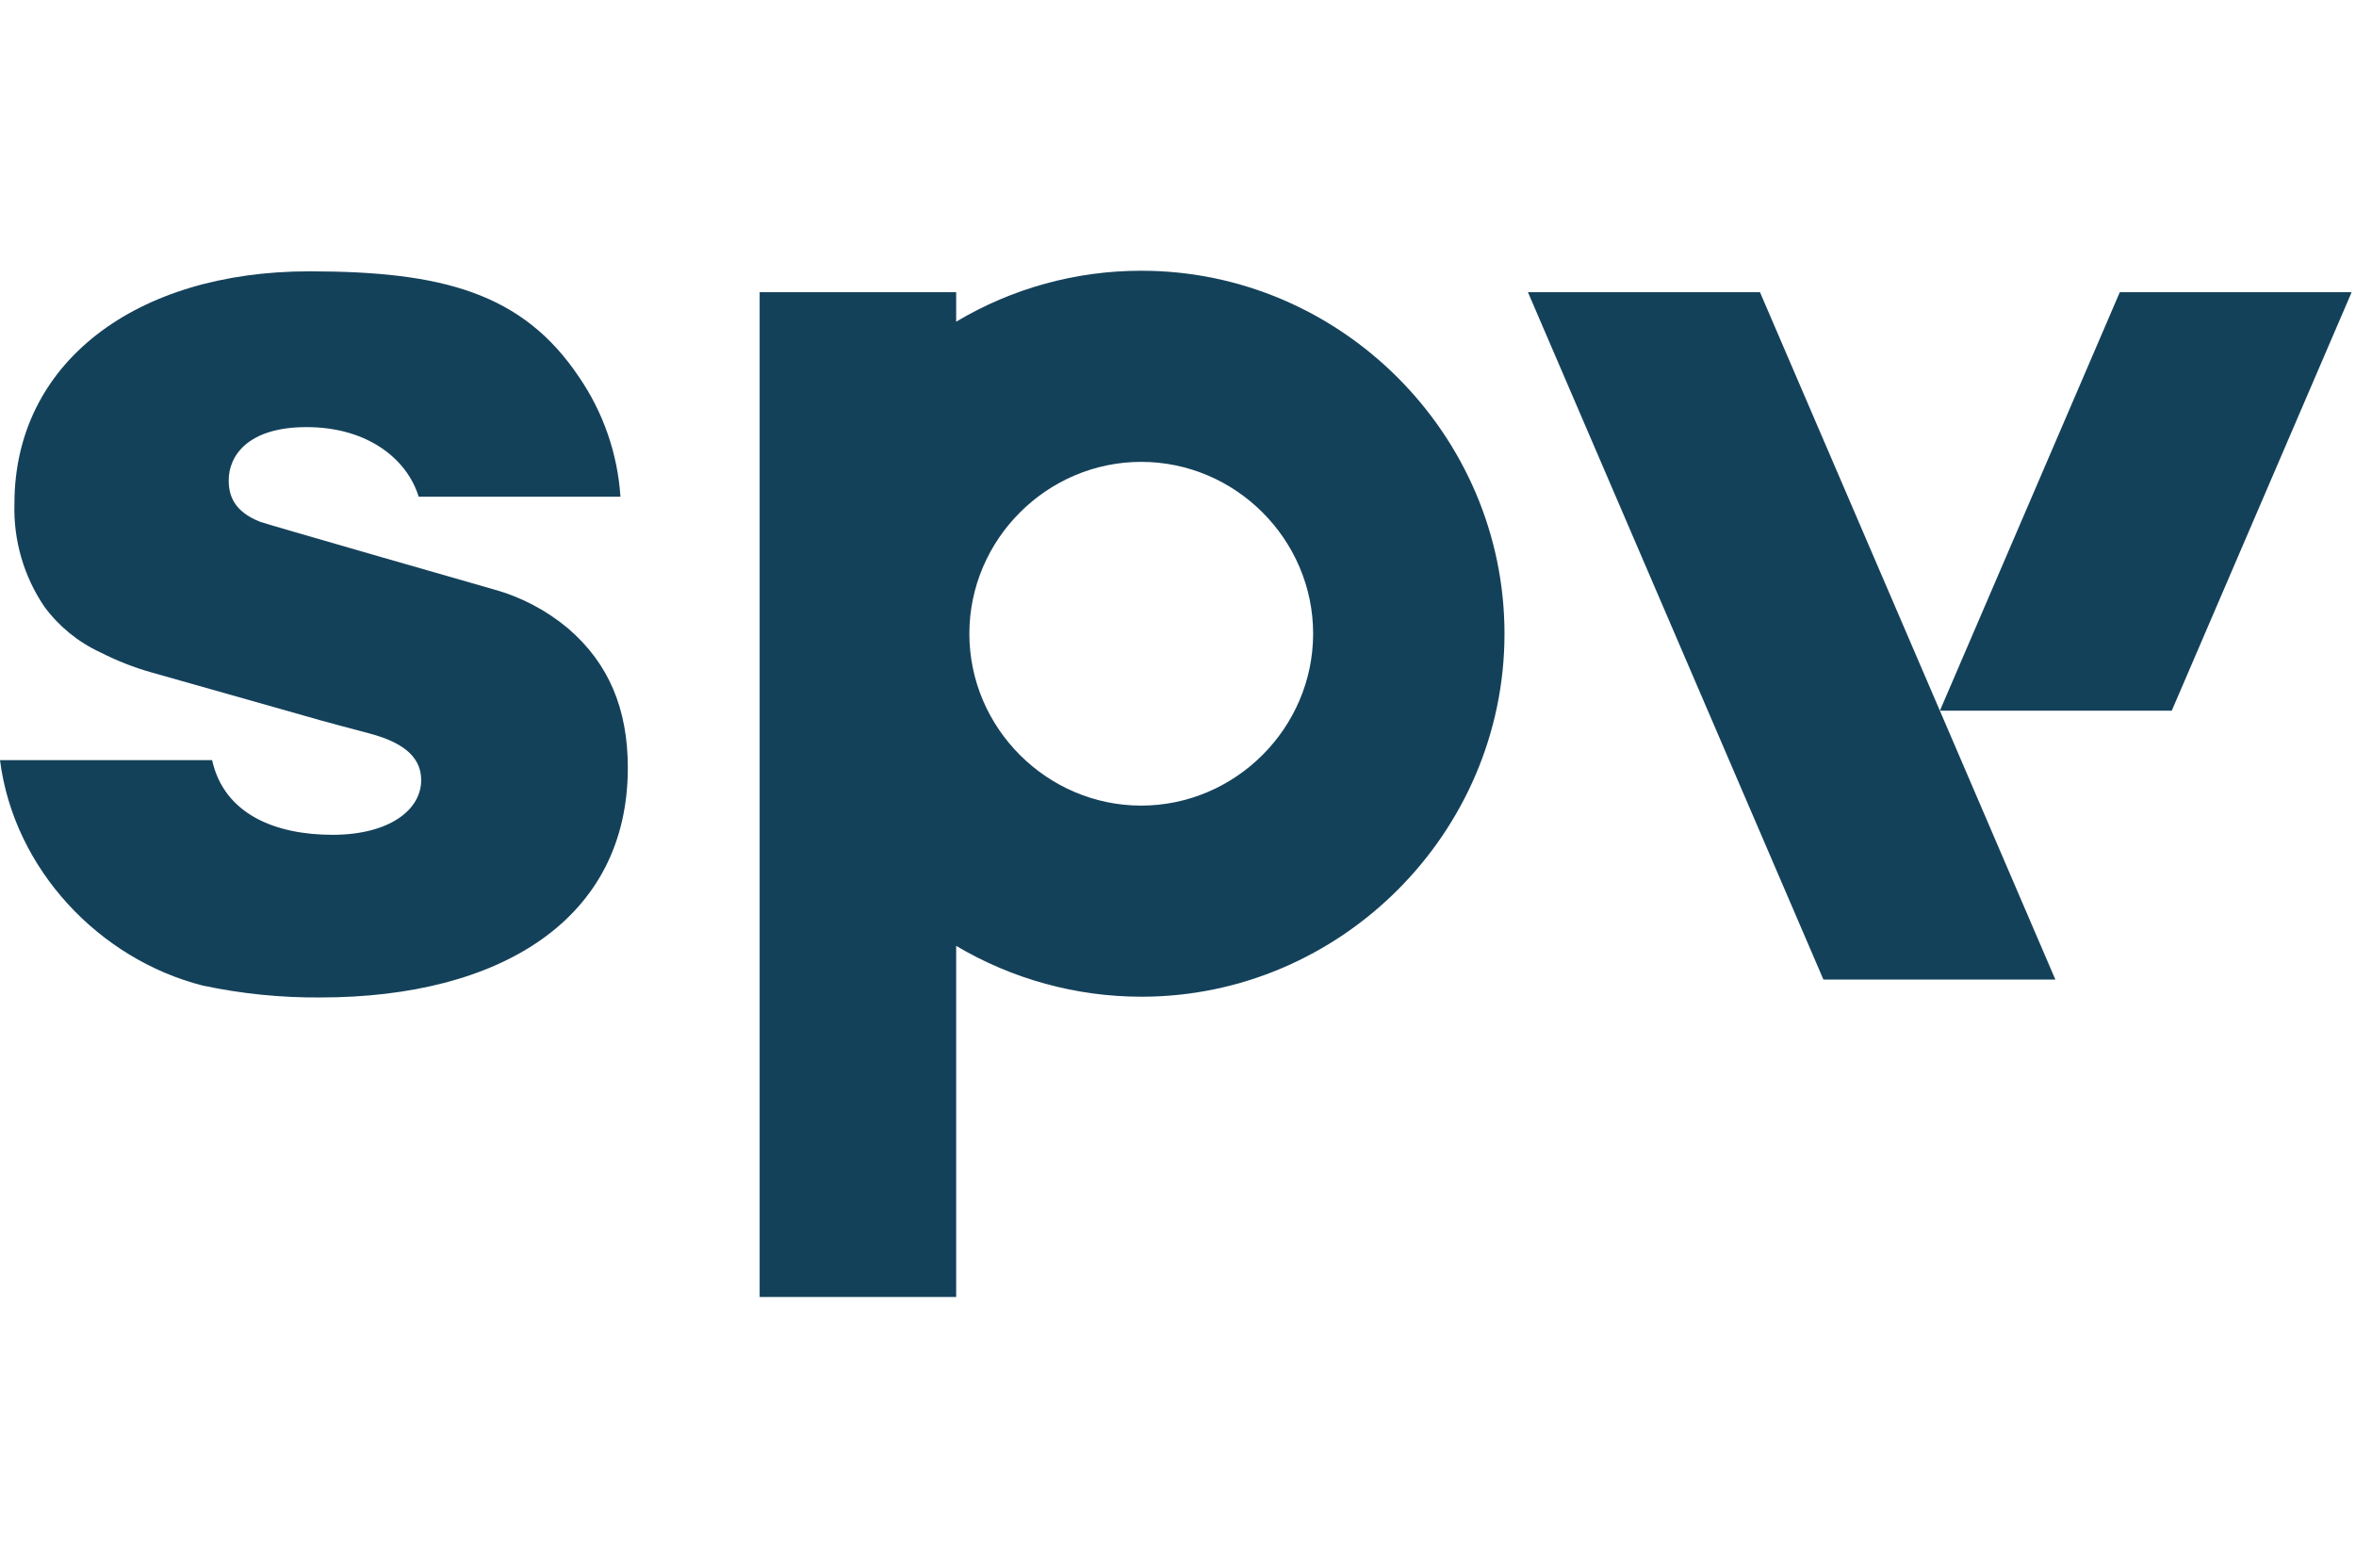
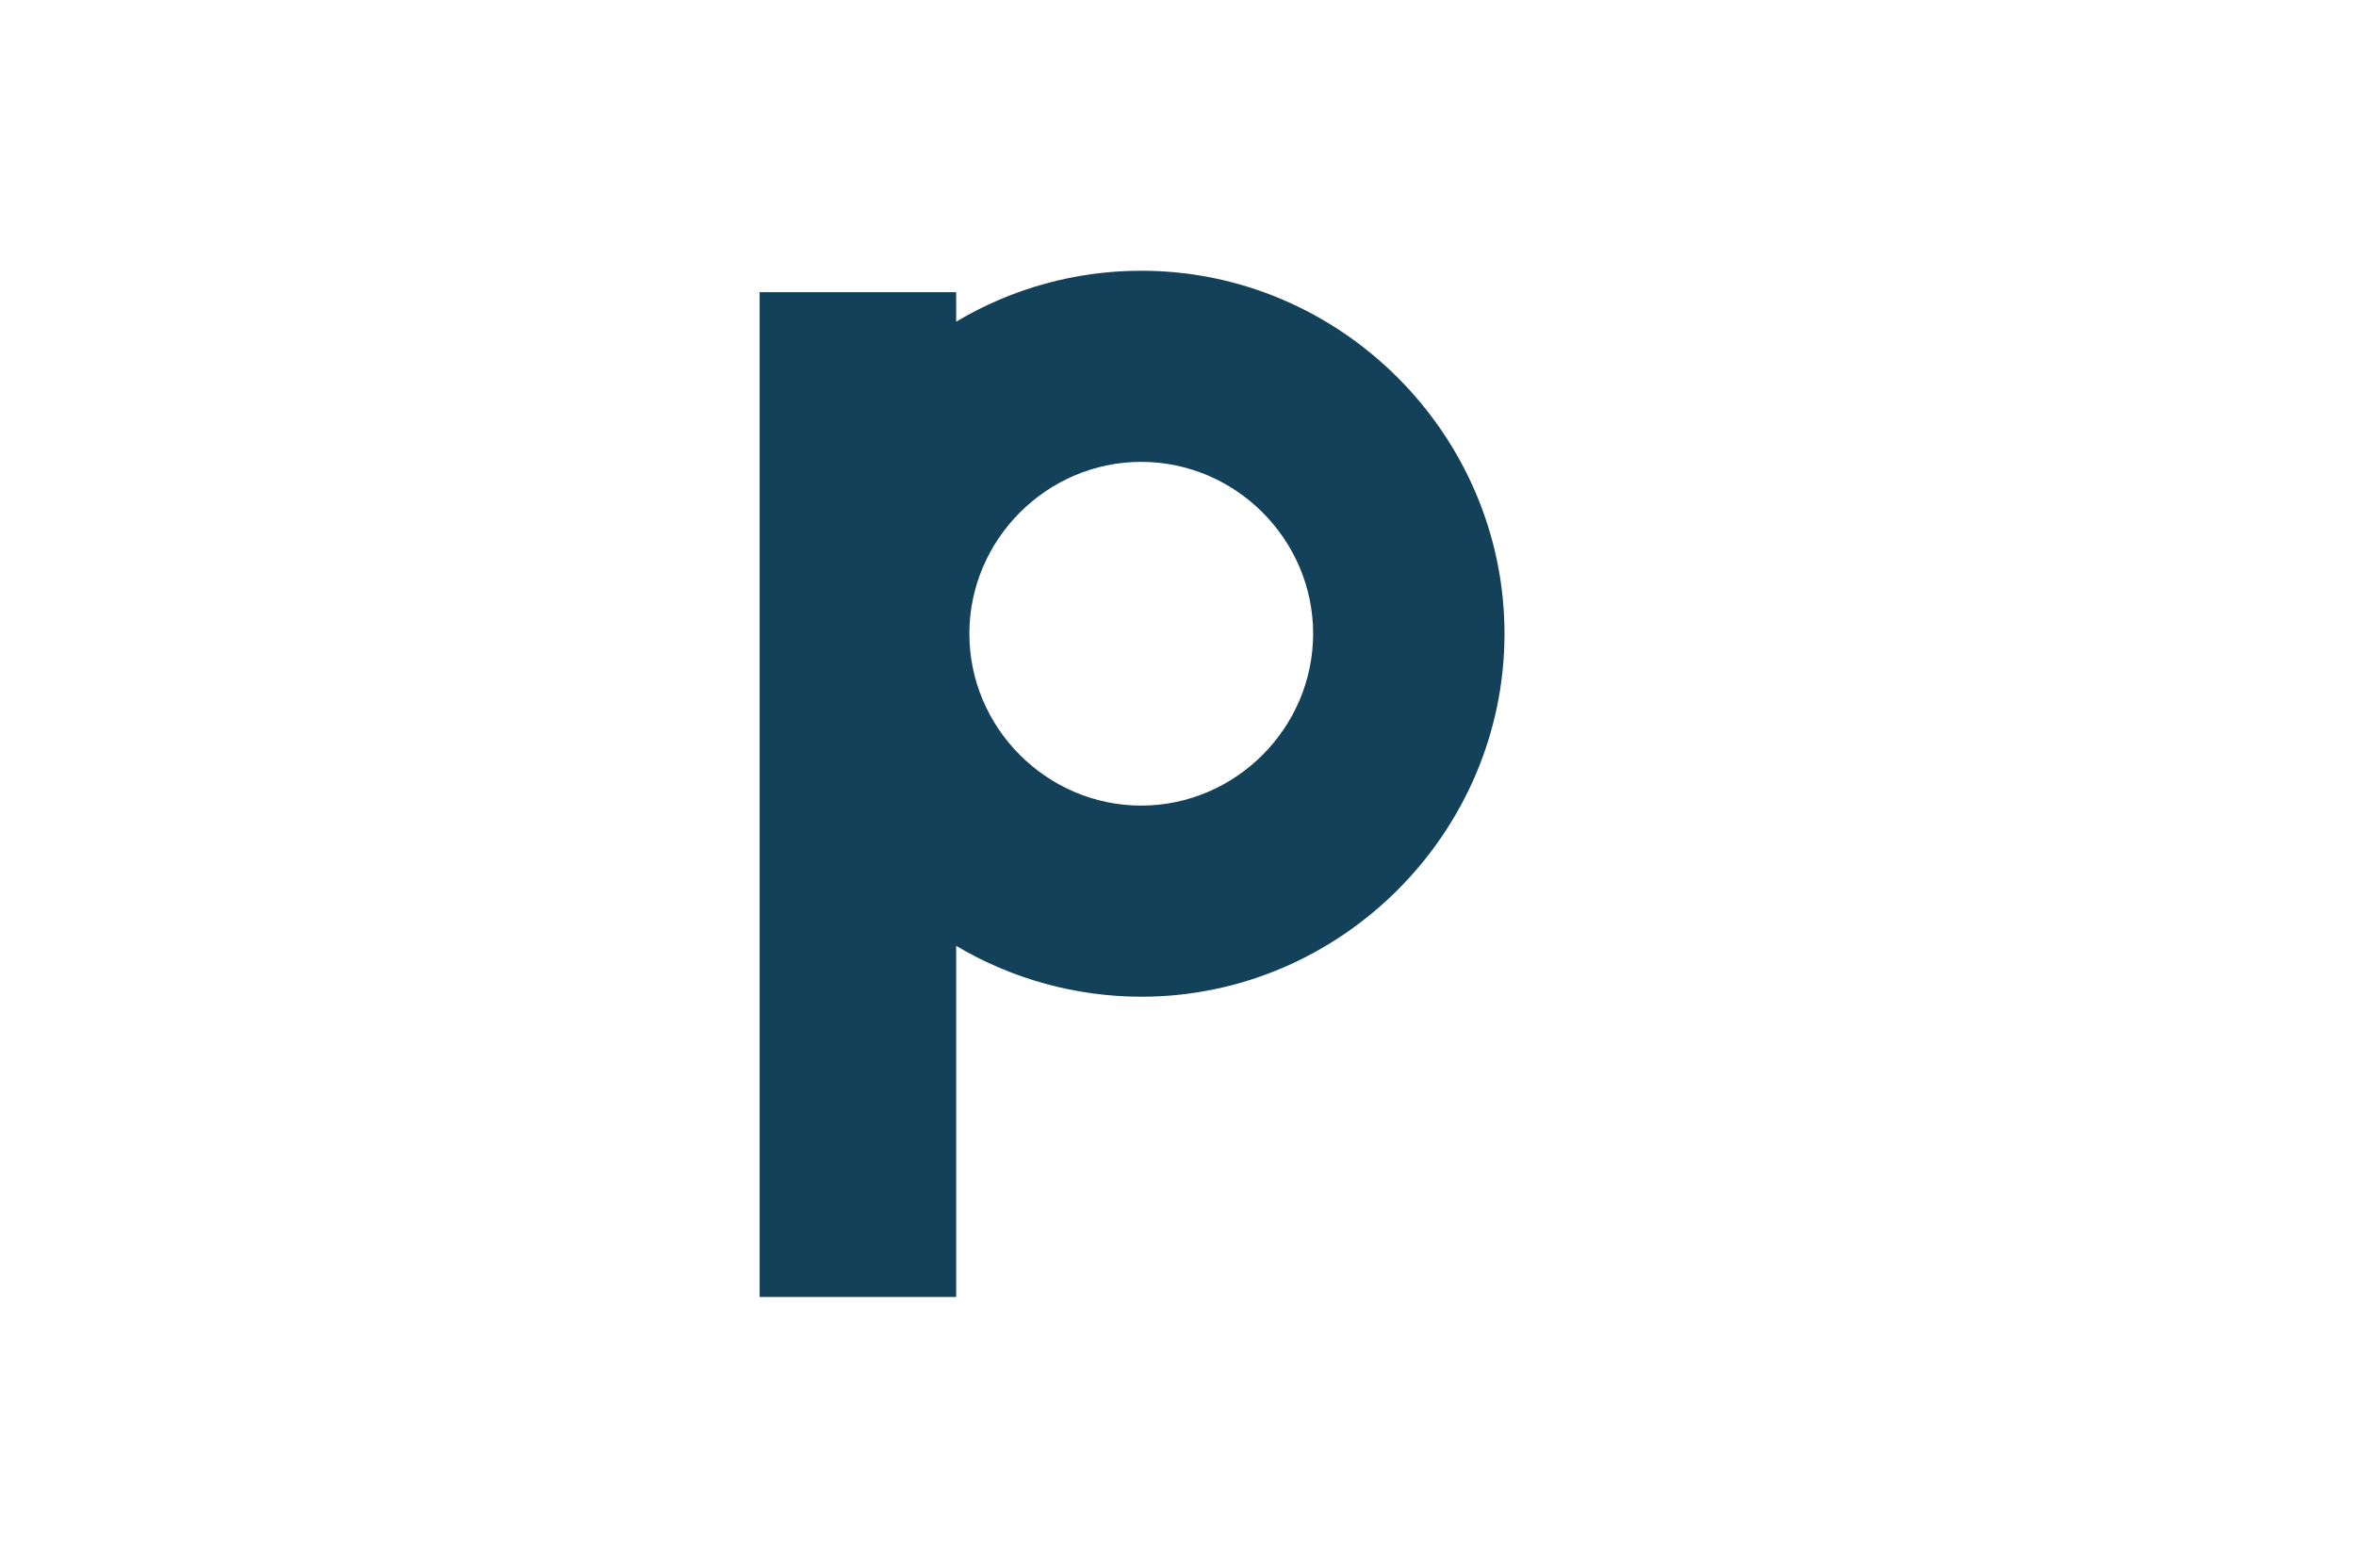
<svg xmlns="http://www.w3.org/2000/svg" width="100%" height="100%" viewBox="0 0 284 189" version="1.1" xml:space="preserve" style="fill-rule:evenodd;clip-rule:evenodd;stroke-linejoin:round;stroke-miterlimit:2;">
  <g transform="matrix(1,0,0,1,0,32.64)">
    <path d="M137.58,0C129.722,-0.01 122.007,2.112 115.26,6.14L115.26,2.58L91.57,2.58L91.57,123.72L115.26,123.72L115.26,81.39C122.019,85.402 129.736,87.52 137.597,87.52C161.603,87.52 181.357,67.766 181.357,43.76C181.357,19.754 161.603,-0 137.597,-0C137.591,-0 137.586,-0 137.58,0ZM137.58,64.48C137.577,64.48 137.573,64.48 137.57,64.48C126.203,64.48 116.85,55.127 116.85,43.76C116.85,32.393 126.203,23.04 137.57,23.04C148.937,23.04 158.29,32.393 158.29,43.76C158.279,55.119 148.939,64.464 137.58,64.48Z" style="fill:rgb(20,65,90);fill-rule:nonzero;" />
  </g>
  <g transform="matrix(1,0,0,1,0,32.64)">
-     <path d="M283.46,2.62L261.79,53.04L233.84,53.04L255.53,2.58L283.37,2.58L283.46,2.62Z" style="fill:rgb(20,65,90);fill-rule:nonzero;" />
-   </g>
+     </g>
  <g transform="matrix(1,0,0,1,0,32.64)">
-     <path d="M233.84,53.04L212.15,2.58L184.18,2.58L219.8,85.45L247.76,85.45L233.84,53.04Z" style="fill:rgb(20,65,90);fill-rule:nonzero;" />
-   </g>
+     </g>
  <g transform="matrix(1,0,0,1,0,32.64)">
-     <path d="M74.79,27.24L50.47,27.24C49.07,22.69 44.31,18.85 36.95,18.85C29.88,18.85 27.57,22.31 27.57,25.26C27.57,27.14 28.23,29.02 31.34,30.26C32.04,30.54 59.57,38.43 59.57,38.43C62.845,39.341 65.887,40.944 68.49,43.13C73.42,47.37 75.68,52.88 75.68,59.92C75.68,78.18 60.32,87.61 38.6,87.61C33.835,87.644 29.081,87.162 24.42,86.17C12,83 1.68,72.19 0,59L25.57,59C27.02,65.55 33.24,68 40.08,68C46.92,68 50.77,65 50.77,61.42C50.77,58.96 49.13,57.01 44.6,55.8C41.92,55.08 39.24,54.39 36.6,53.62L18.21,48.41C16.096,47.81 14.046,47.003 12.09,46C9.415,44.766 7.096,42.873 5.35,40.5C2.868,36.841 1.605,32.489 1.74,28.07C1.74,11.07 16.38,0.07 37.28,0.07C53.28,0.07 63.02,2.65 69.83,12.86C72.739,17.123 74.452,22.09 74.79,27.24Z" style="fill:rgb(20,65,90);fill-rule:nonzero;" />
-   </g>
+     </g>
</svg>